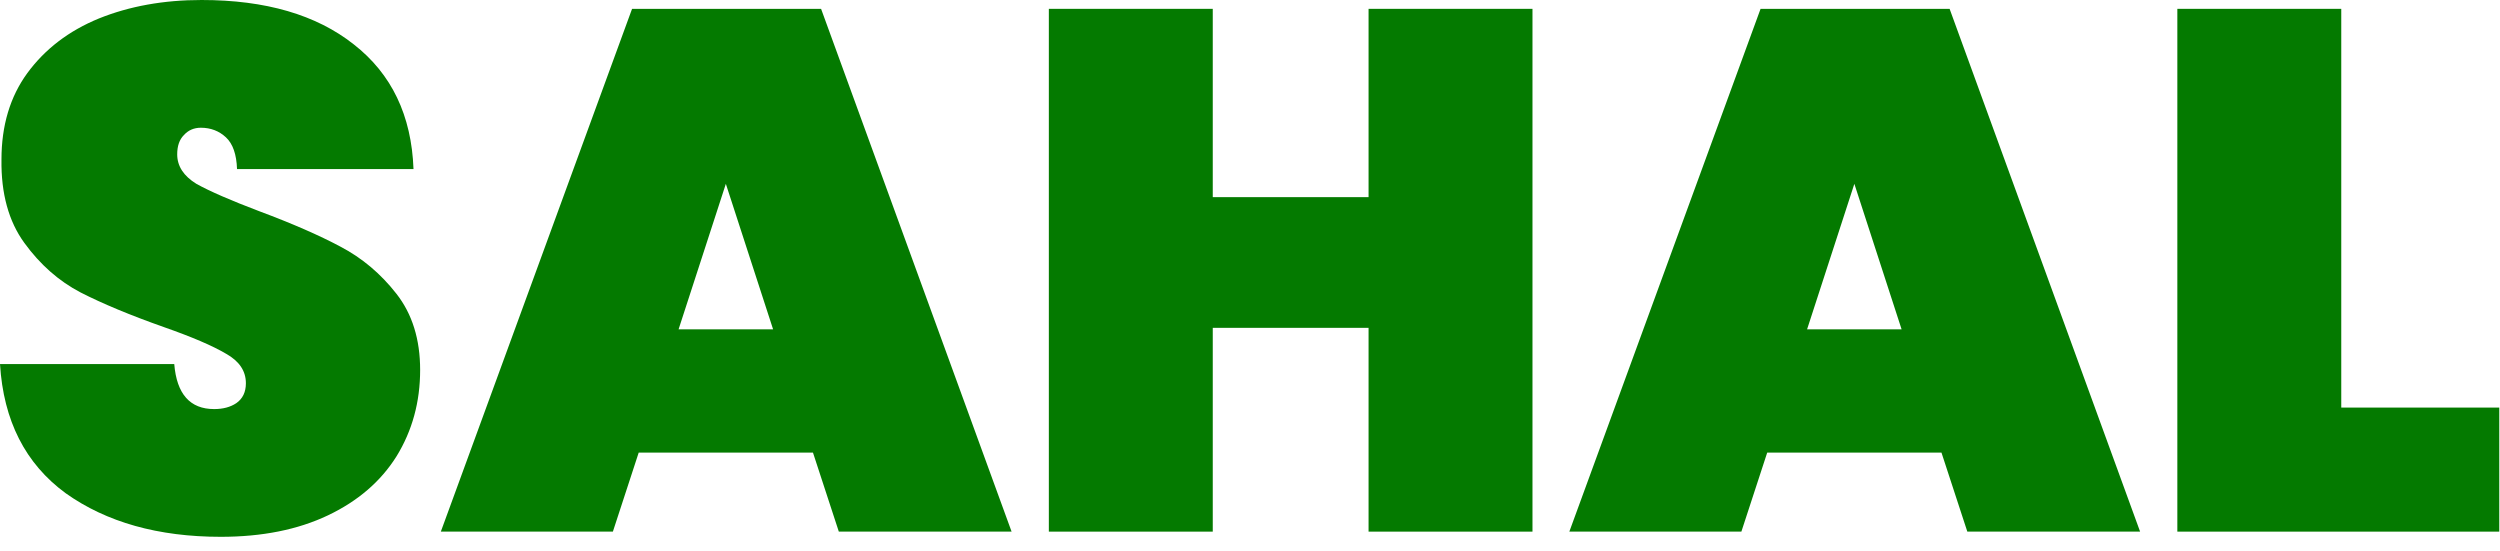
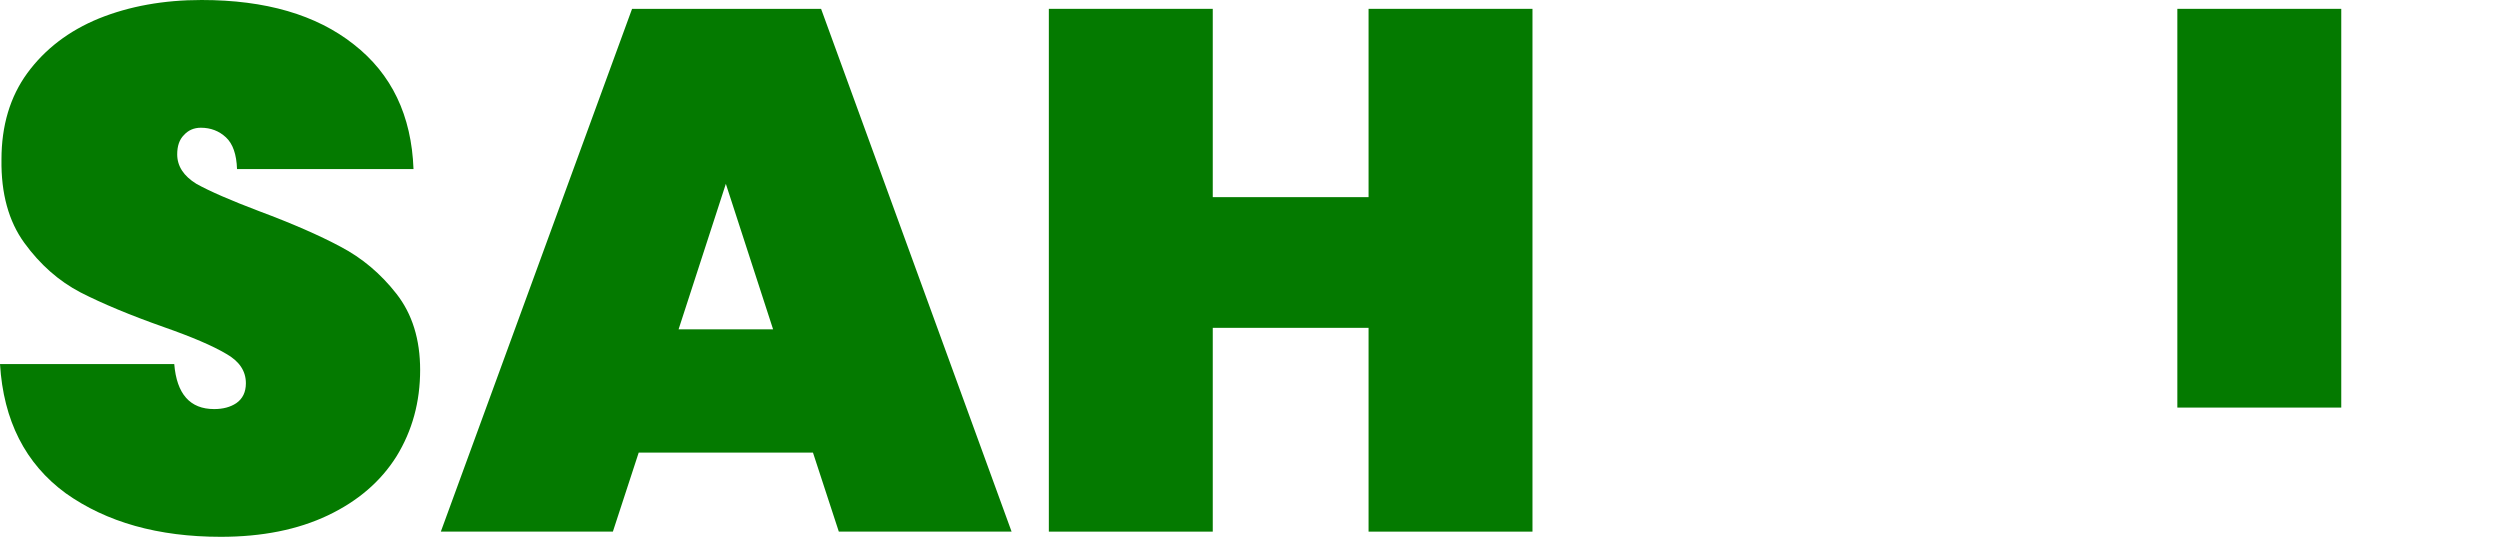
<svg xmlns="http://www.w3.org/2000/svg" width="127" height="28" viewBox="0 0 127 28" fill="none">
-   <path d="M118.936 20.705H126.963V27.007H110.609V0.449H118.936V20.705Z" fill="#047A00" />
-   <path d="M98.627 22.993H89.774L88.462 27.007H79.722L89.437 0.449H99.04L108.717 27.007H99.94L98.627 22.993ZM96.601 16.729L94.201 9.339L91.8 16.729H96.601Z" fill="#047A00" />
+   <path d="M118.936 20.705H126.963H110.609V0.449H118.936V20.705Z" fill="#047A00" />
  <path d="M77.85 0.449V27.007H69.523V16.654H61.608V27.007H53.281V0.449H61.608V10.015H69.523V0.449H77.85Z" fill="#047A00" />
  <path d="M41.299 22.993H32.446L31.134 27.007H22.394L32.109 0.449H41.711L51.389 27.007H42.612L41.299 22.993ZM39.273 16.729L36.873 9.339L34.472 16.729H39.273Z" fill="#047A00" />
  <path d="M11.216 27.27C8.04 27.27 5.414 26.532 3.338 25.057C1.288 23.556 0.175 21.368 0 18.493H8.852C8.977 20.018 9.653 20.781 10.878 20.781C11.328 20.781 11.703 20.681 12.003 20.481C12.328 20.256 12.491 19.918 12.491 19.468C12.491 18.843 12.153 18.343 11.478 17.967C10.803 17.567 9.753 17.117 8.327 16.617C6.627 16.017 5.214 15.429 4.089 14.854C2.988 14.279 2.038 13.441 1.238 12.341C0.438 11.241 0.05 9.828 0.075 8.102C0.075 6.377 0.513 4.914 1.388 3.714C2.288 2.488 3.501 1.563 5.026 0.938C6.577 0.313 8.315 0 10.24 0C13.491 0 16.067 0.75 17.967 2.251C19.893 3.751 20.906 5.864 21.006 8.59H12.041C12.016 7.84 11.828 7.302 11.478 6.977C11.128 6.652 10.703 6.489 10.203 6.489C9.853 6.489 9.565 6.614 9.34 6.864C9.115 7.089 9.002 7.415 9.002 7.84C9.002 8.44 9.328 8.94 9.978 9.34C10.653 9.715 11.716 10.178 13.166 10.728C14.842 11.353 16.217 11.953 17.292 12.528C18.393 13.104 19.343 13.904 20.143 14.929C20.943 15.954 21.343 17.242 21.343 18.793C21.343 20.418 20.943 21.881 20.143 23.181C19.343 24.457 18.18 25.457 16.655 26.182C15.129 26.907 13.316 27.27 11.216 27.27Z" fill="#047A00" />
</svg>